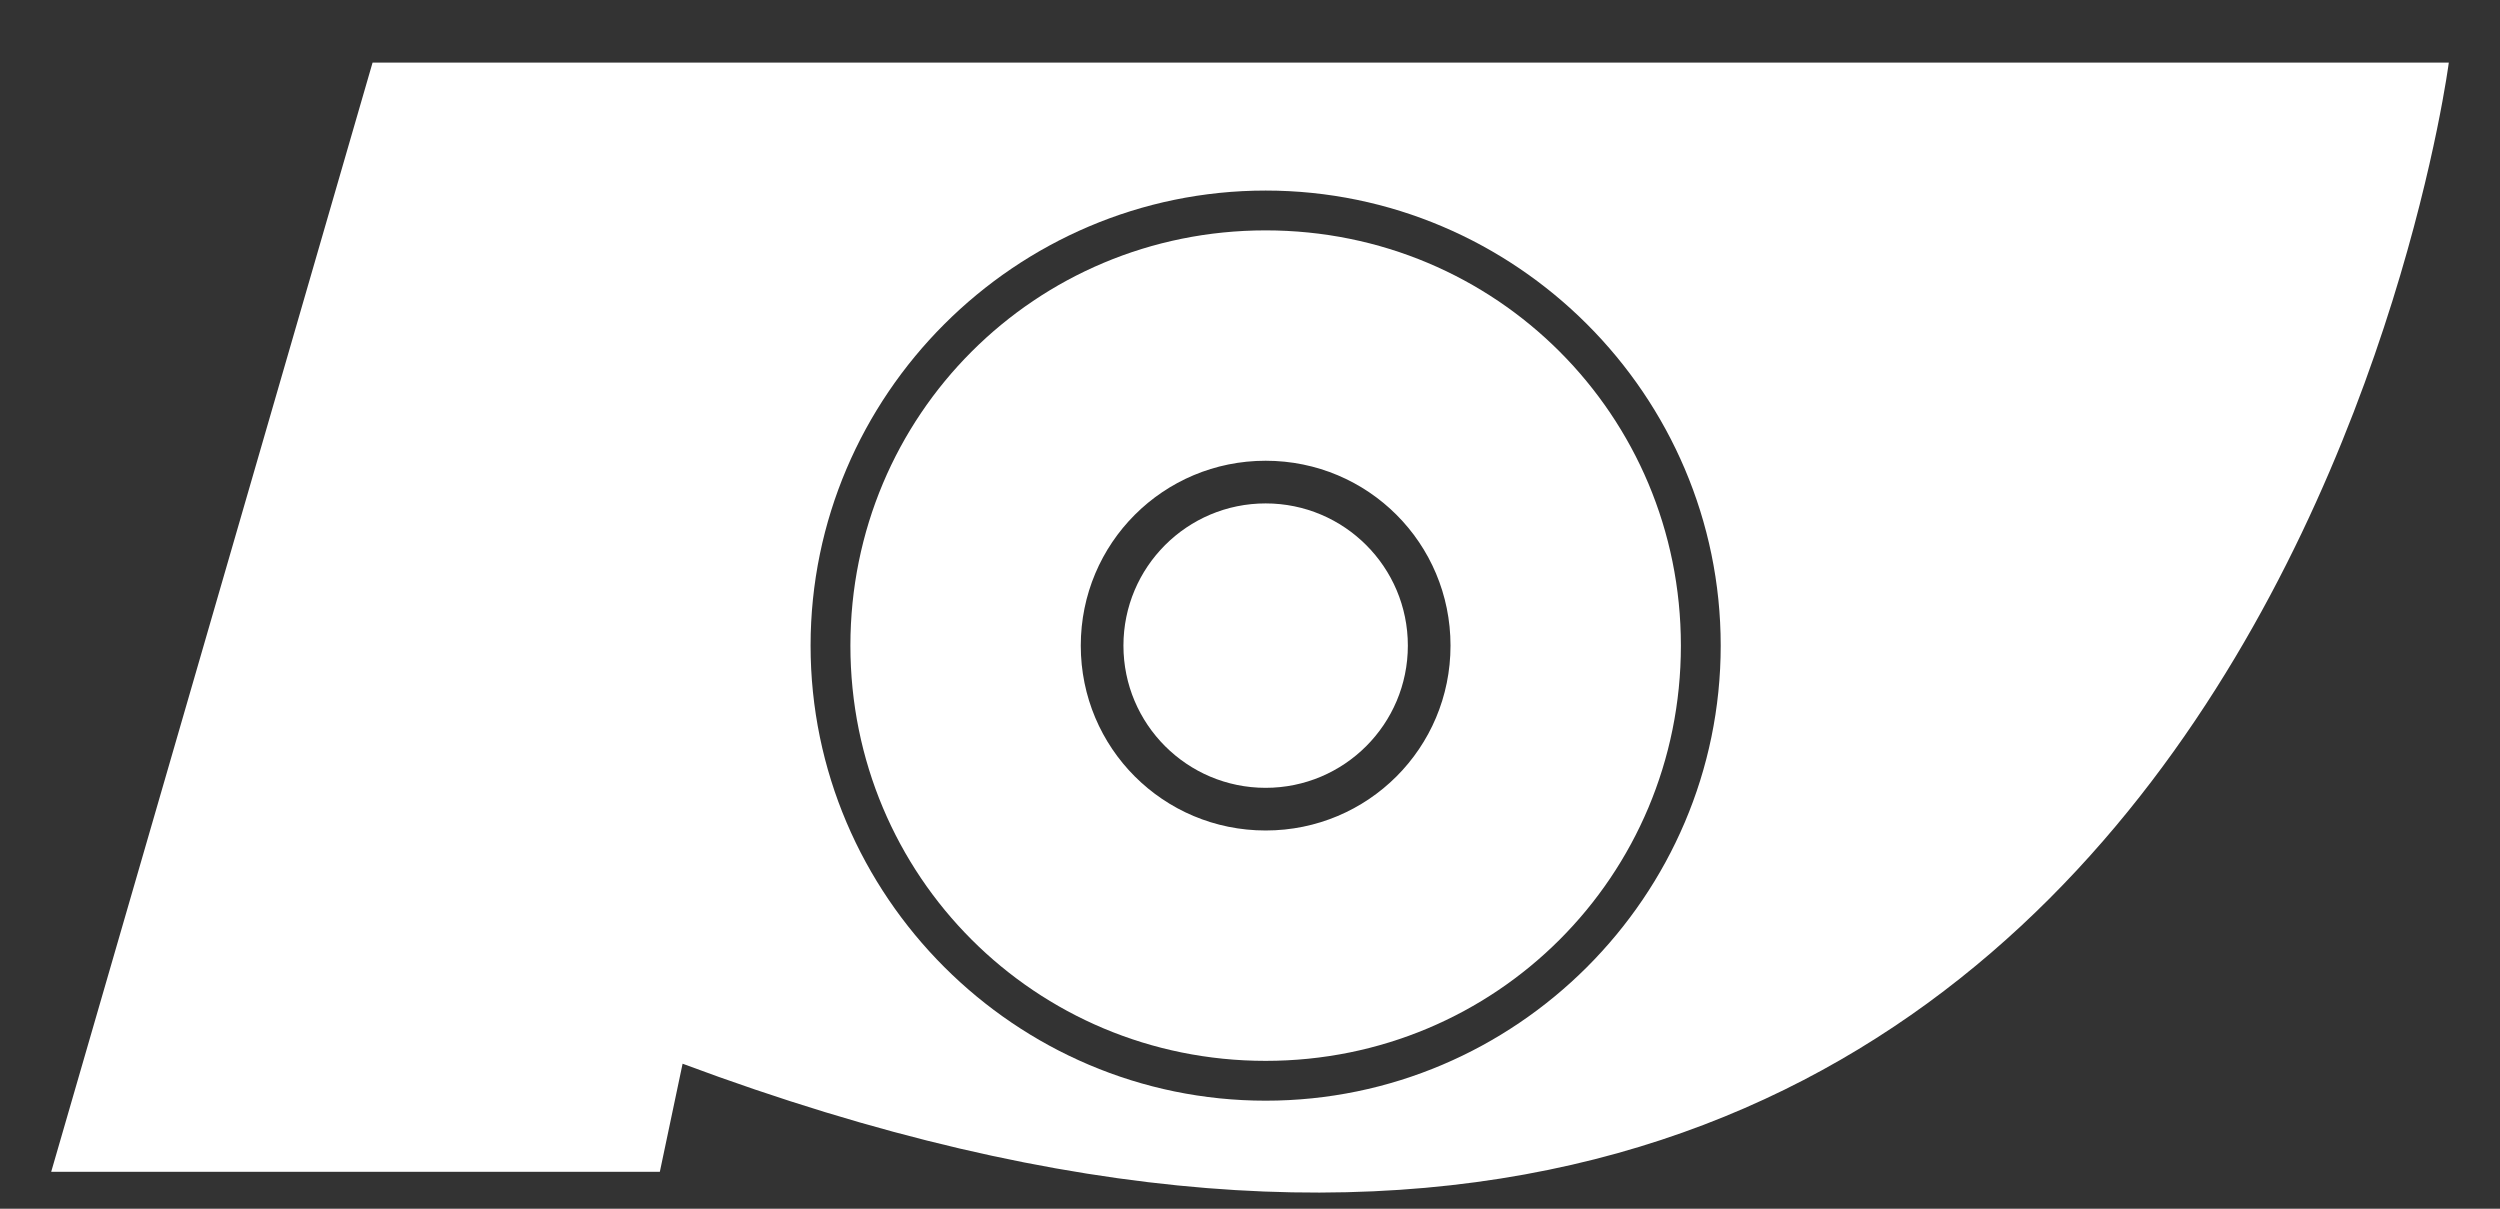
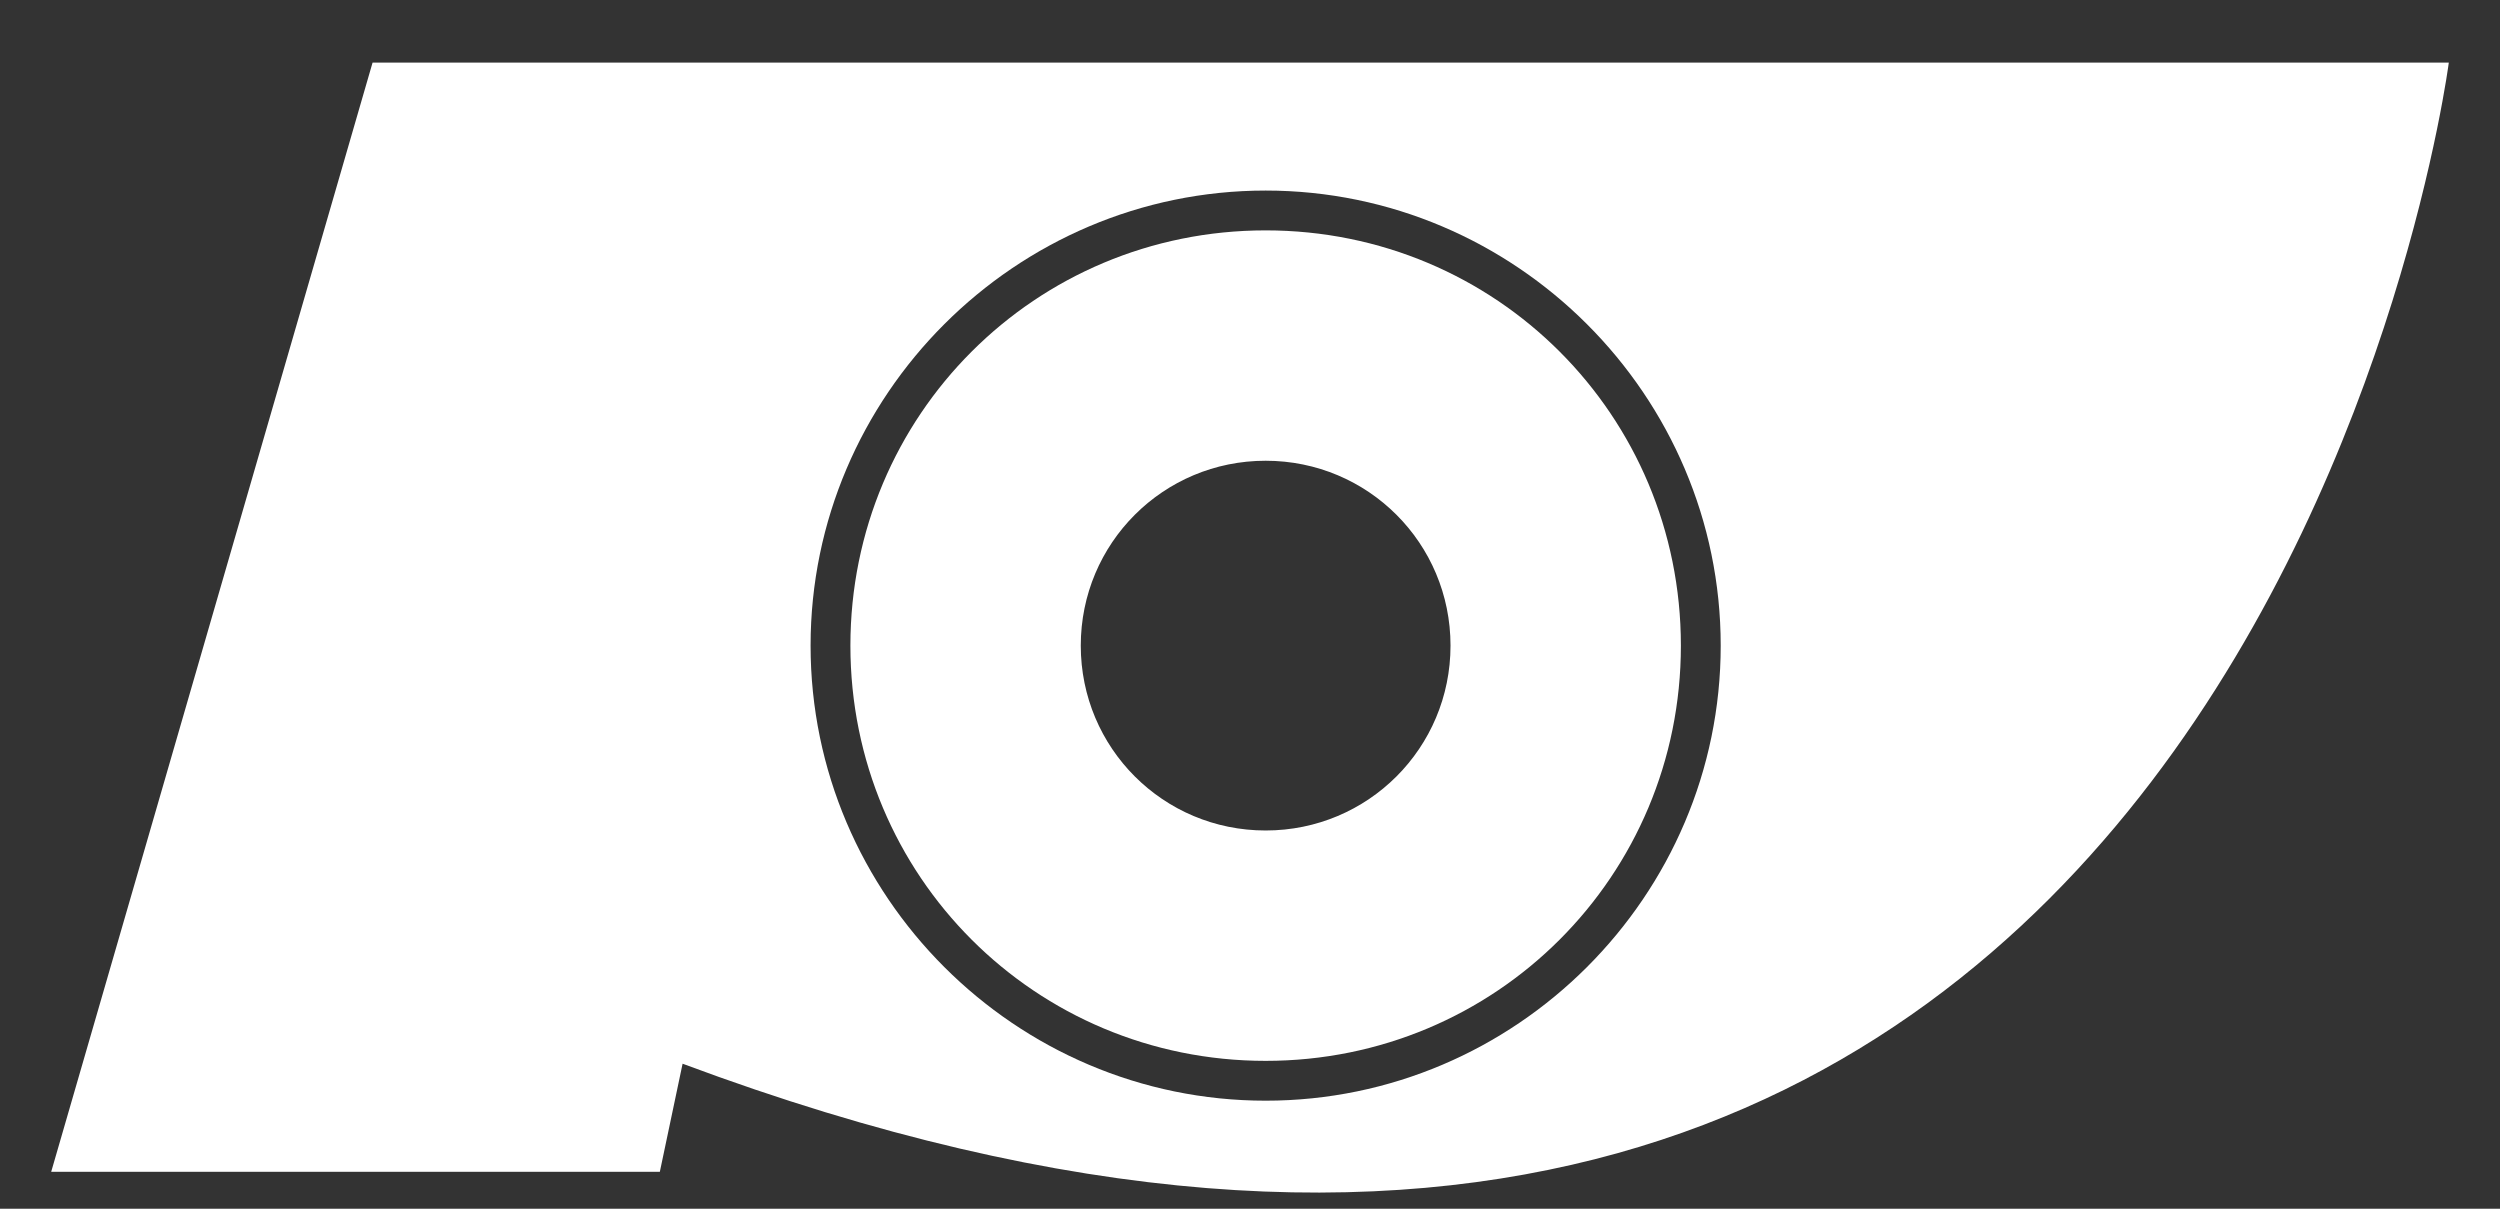
<svg xmlns="http://www.w3.org/2000/svg" version="1.1" id="レイヤー_1" x="0px" y="0px" viewBox="0 0 87.9 42.5" style="enable-background:new 0 0 87.9 42.5;" xml:space="preserve">
  <rect x="0" y="0" width="87.9" height="42.5" fill="#333333" stroke="none" />
  <style type="text/css">
	.st0{fill:#FFFFFF;}
</style>
  <g>
    <path class="st0" d="M13.1,2.2l-11.3,39h21.4l0.8-3.8C78.9,57.9,86.1,2.2,86.1,2.2H13.1z M44.5,38.7c-8.8,0-16-7.2-16-16   c0-8.8,7.2-16,16-16c8.8,0,16,7.2,16,16C60.5,31.5,53.3,38.7,44.5,38.7z" />
    <path class="st0" d="M44.5,8.1c-8.1,0-14.6,6.5-14.6,14.6c0,8.1,6.5,14.6,14.6,14.6c8.1,0,14.6-6.5,14.6-14.6   C59.1,14.6,52.6,8.1,44.5,8.1z M44.5,29.2c-3.6,0-6.5-2.9-6.5-6.5c0-3.6,2.9-6.5,6.5-6.5c3.6,0,6.5,2.9,6.5,6.5   C51,26.3,48.1,29.2,44.5,29.2z" />
-     <circle class="st0" cx="44.5" cy="22.7" r="5" />
  </g>
</svg>